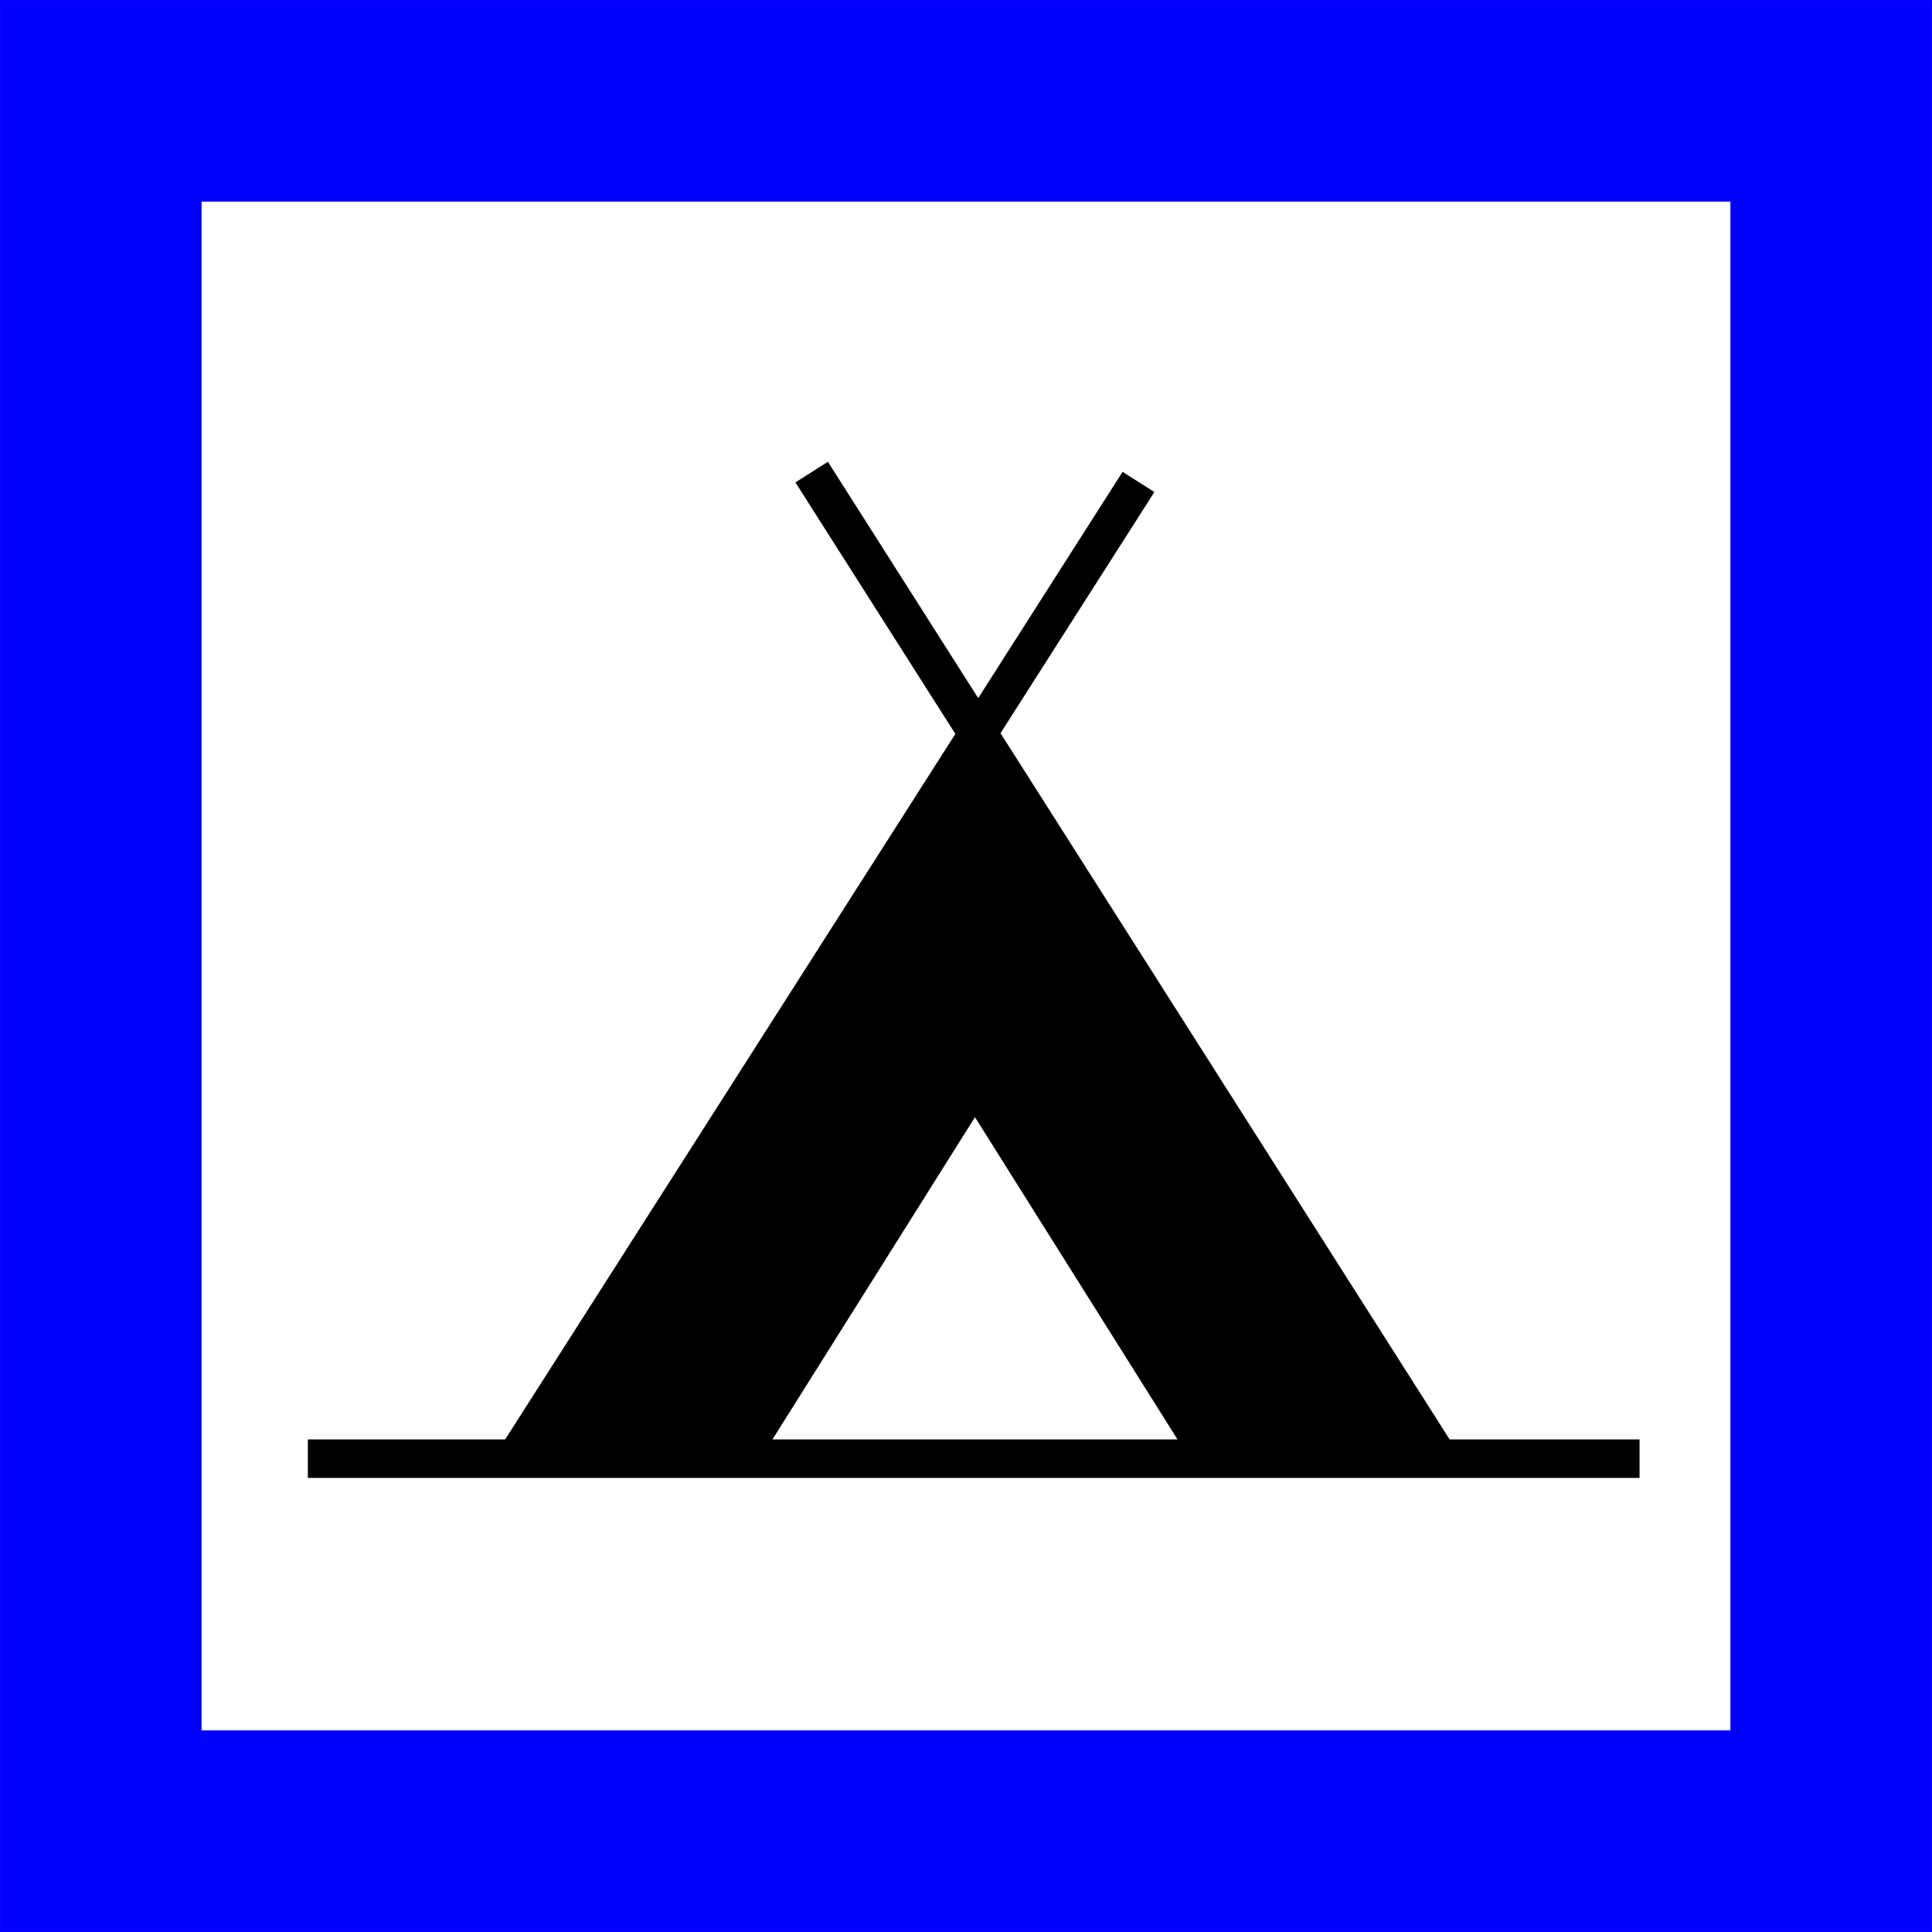
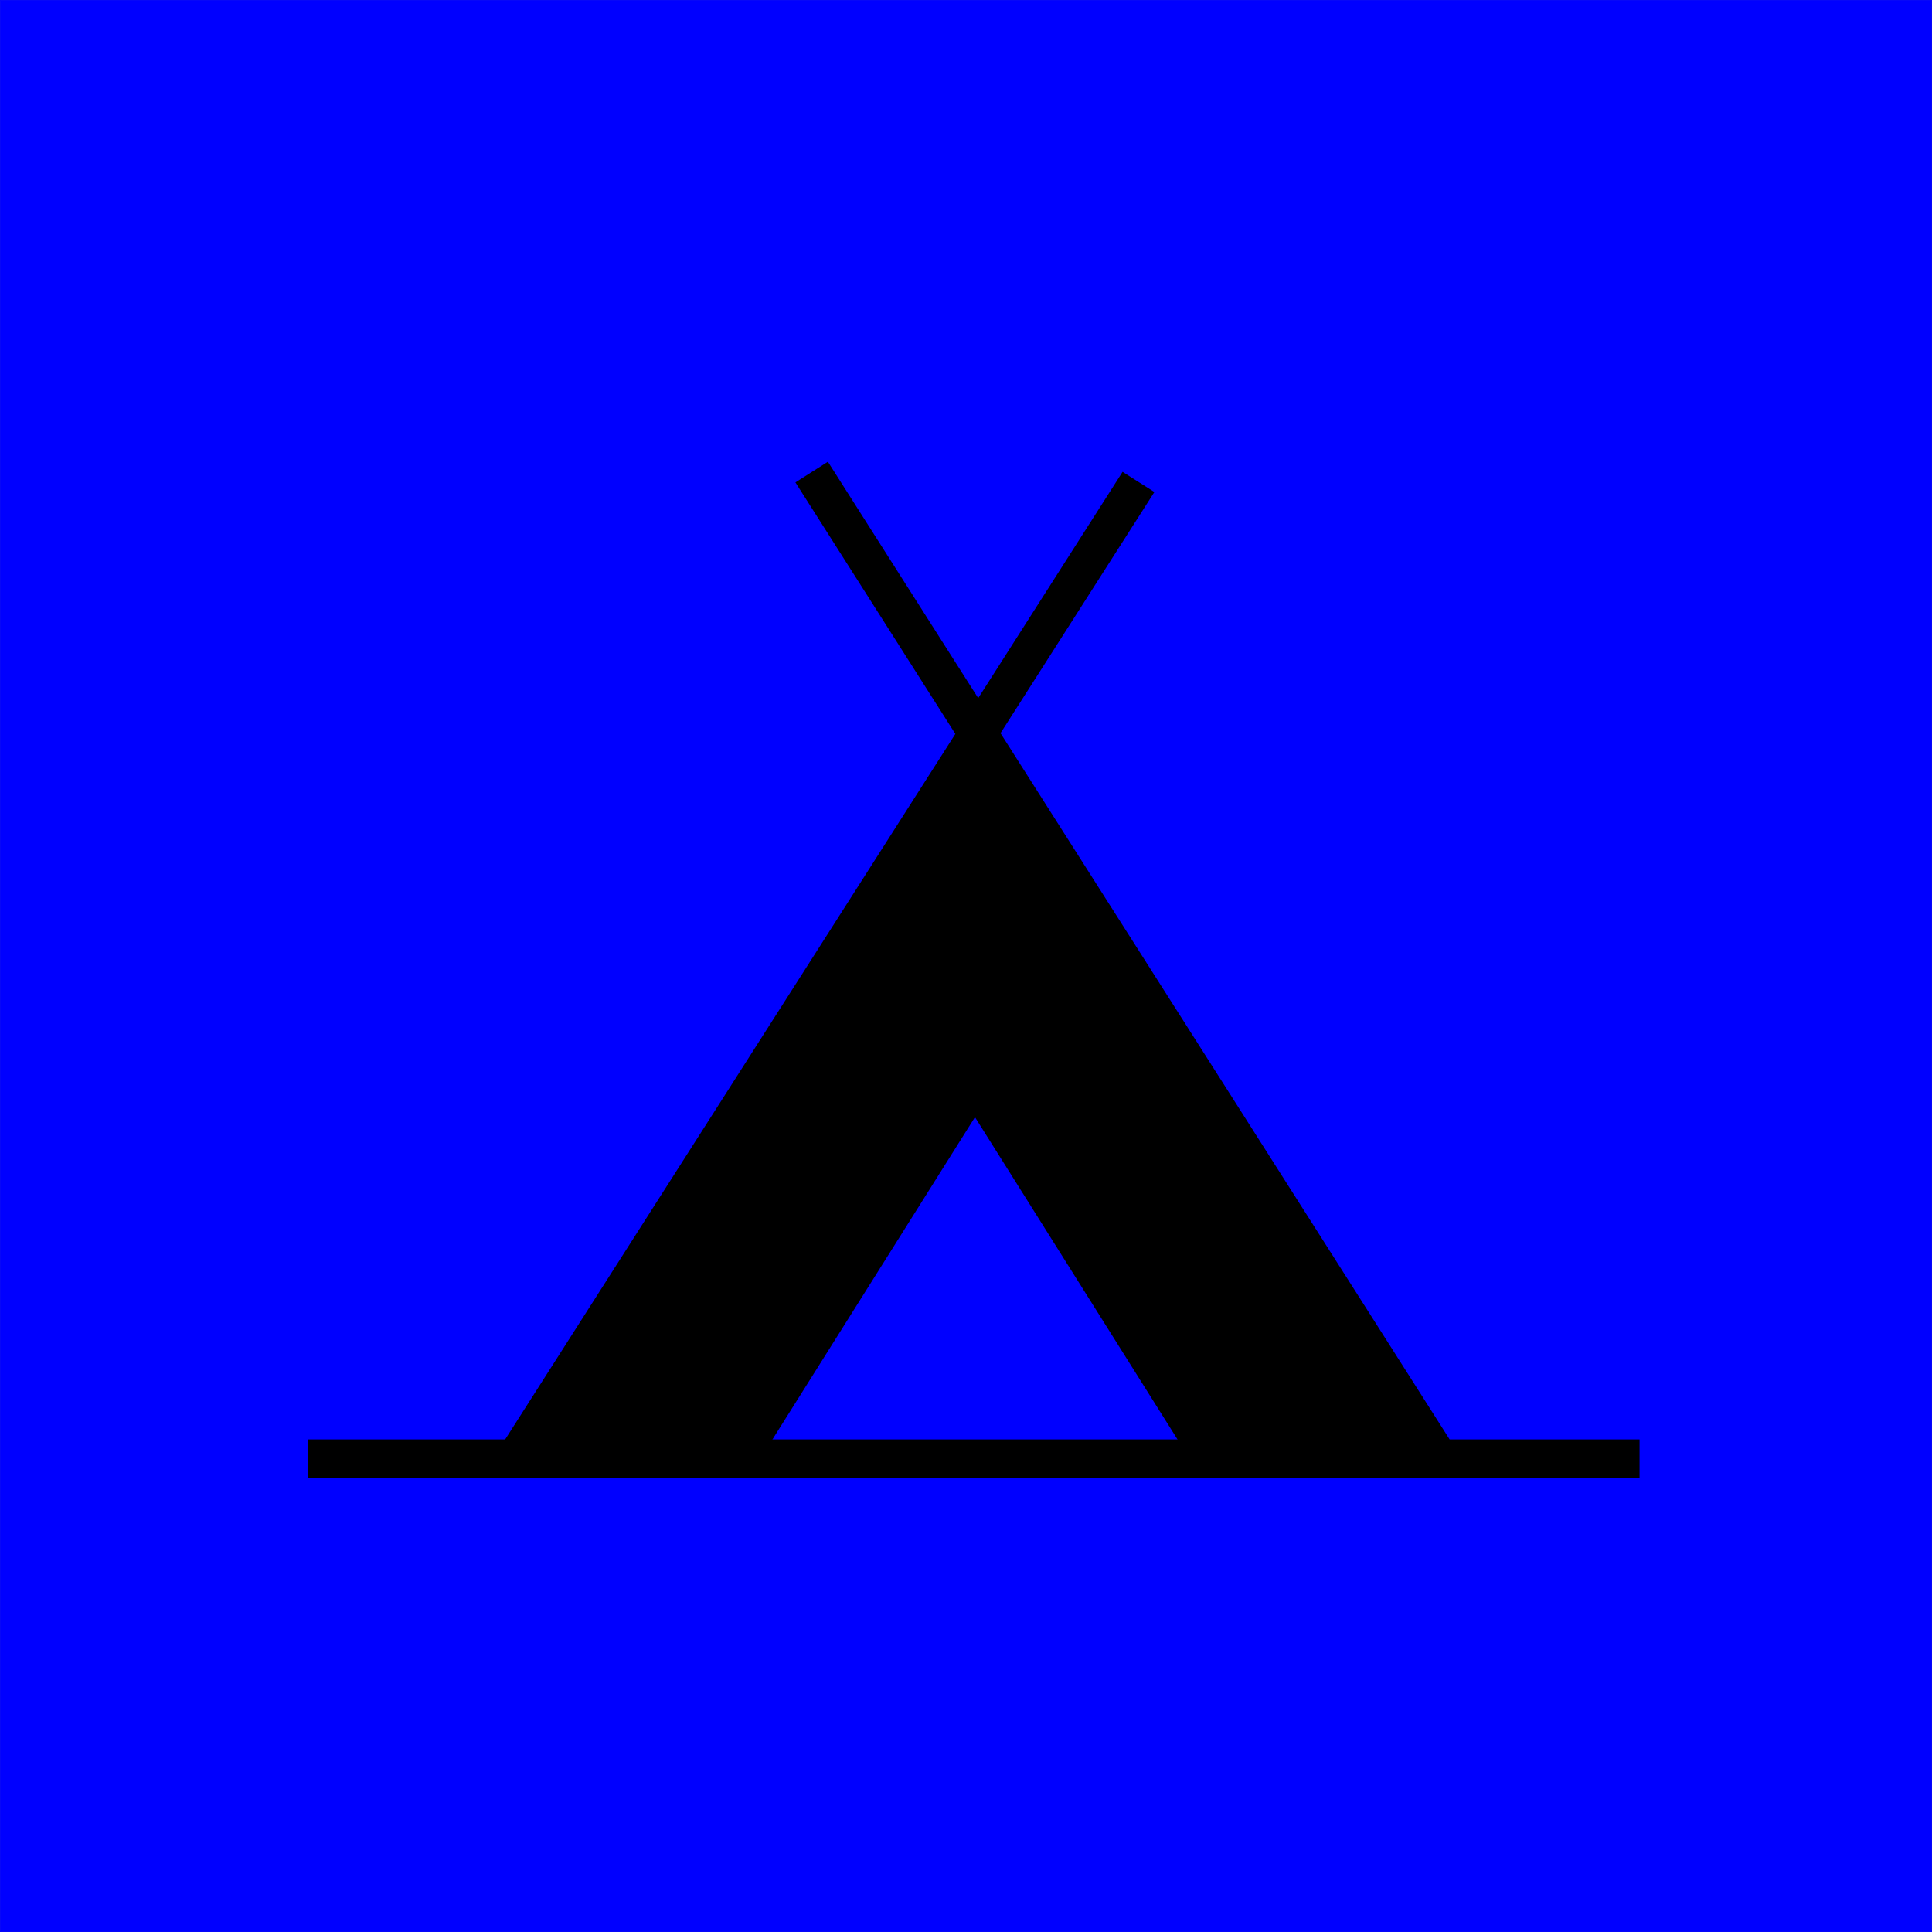
<svg xmlns="http://www.w3.org/2000/svg" xmlns:ns1="http://www.inkscape.org/namespaces/inkscape" xmlns:ns2="http://sodipodi.sourceforge.net/DTD/sodipodi-0.dtd" version="1.1" x="0px" y="0px" width="501.962" height="501.962" viewBox="-0.531 -0.531 501.962 501.962" enable-background="new -0.531 -0.531 576 576" xml:space="preserve" id="svg2" ns1:version="0.91 r13725" ns2:docname="camping.svg">
  <rect x="-0.531" y="-0.531" width="501.962" height="501.962" fill="#808080" stroke="none" />
  <ns2:namedview pagecolor="#ffffff" bordercolor="#666666" borderopacity="1" objecttolerance="10" gridtolerance="10" guidetolerance="10" ns1:pageopacity="0" ns1:pageshadow="2" ns1:window-width="1920" ns1:window-height="1057" id="namedview18" showgrid="false" fit-margin-top="0" fit-margin-left="0" fit-margin-right="0" fit-margin-bottom="0" ns1:zoom="0.40972222" ns1:cx="-52.883207" ns1:cy="250.9812" ns1:window-x="-8" ns1:window-y="-8" ns1:window-maximized="1" ns1:current-layer="svg2" />
  <defs id="defs4" />
  <polygon points="538.362,36.576 538.362,36.576 36.576,36.576 36.576,36.576 36.576,538.362 538.362,538.362 538.362,538.362 " id="polygon8" style="fill:#0000ff;stroke:#0000ff;stroke-width:0.176;stroke-linecap:round;stroke-linejoin:round" transform="translate(-37.019,-37.019)" />
-   <rect x="51.743" y="51.743" width="397.414" height="397.414" id="rect10" style="fill:#ffffff;stroke:#0000ff;stroke-width:0.176;stroke-linecap:round;stroke-linejoin:round" />
  <polygon points="290.498,236.279 179.345,410.469 401.272,410.469 " id="polygon12" style="fill:none" transform="translate(-37.019,-37.019)" />
-   <path d="m 376.104,373.45 -116.689,-183.491 39.981,-62.656 -8.266,-5.239 -37.511,58.784 -39.052,-61.409 -8.438,5.367 41.555,65.344 -116.966,183.3 -51.268,0 0,10 346,0 0,-10 -49.346,0 z m -122.625,-174.19 110.774,174.189 -221.927,0 111.153,-174.189 z" id="path14" ns1:connector-curvature="0" />
+   <path d="m 376.104,373.45 -116.689,-183.491 39.981,-62.656 -8.266,-5.239 -37.511,58.784 -39.052,-61.409 -8.438,5.367 41.555,65.344 -116.966,183.3 -51.268,0 0,10 346,0 0,-10 -49.346,0 m -122.625,-174.19 110.774,174.189 -221.927,0 111.153,-174.189 z" id="path14" ns1:connector-curvature="0" />
  <polygon points="173.167,413.803 234.5,413.803 262.151,369.803 289.801,325.802 317.451,369.803 345.103,413.803 409.769,413.803 350.616,321.136 291.467,228.469 232.318,321.136 " id="polygon16" style="stroke:#000000;stroke-linecap:round;stroke-linejoin:round" transform="translate(-37.019,-37.019)" />
</svg>